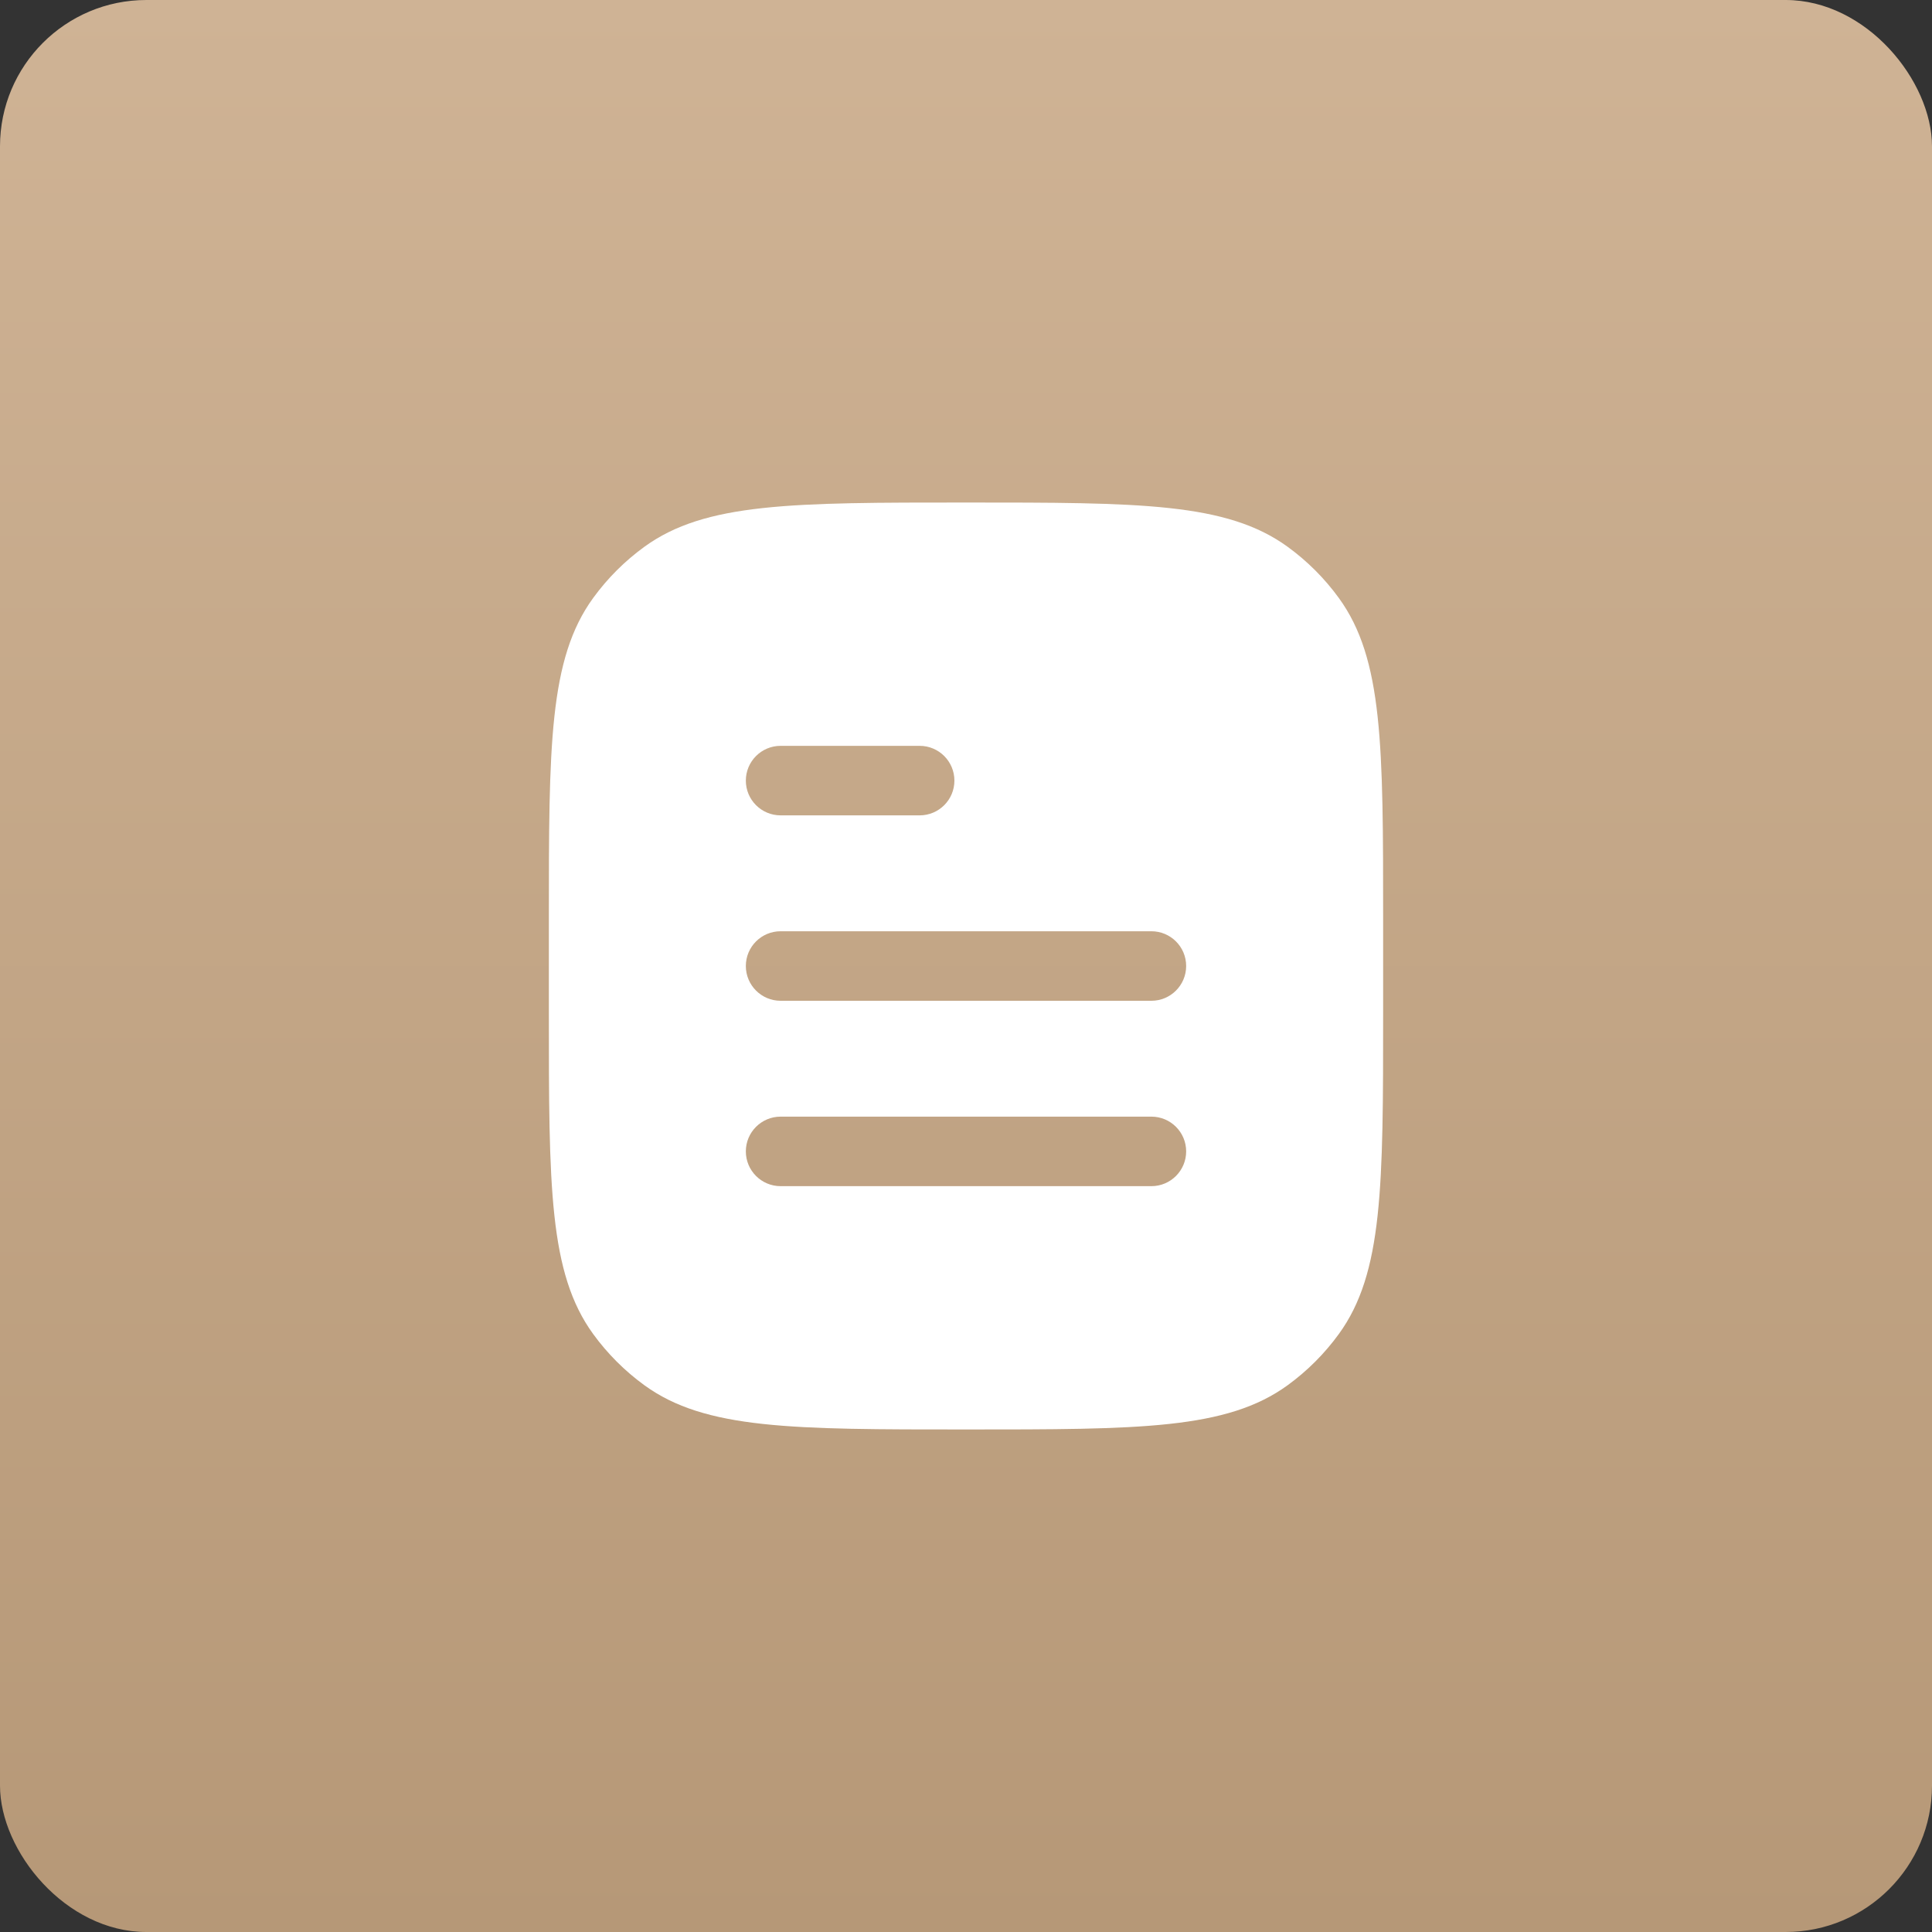
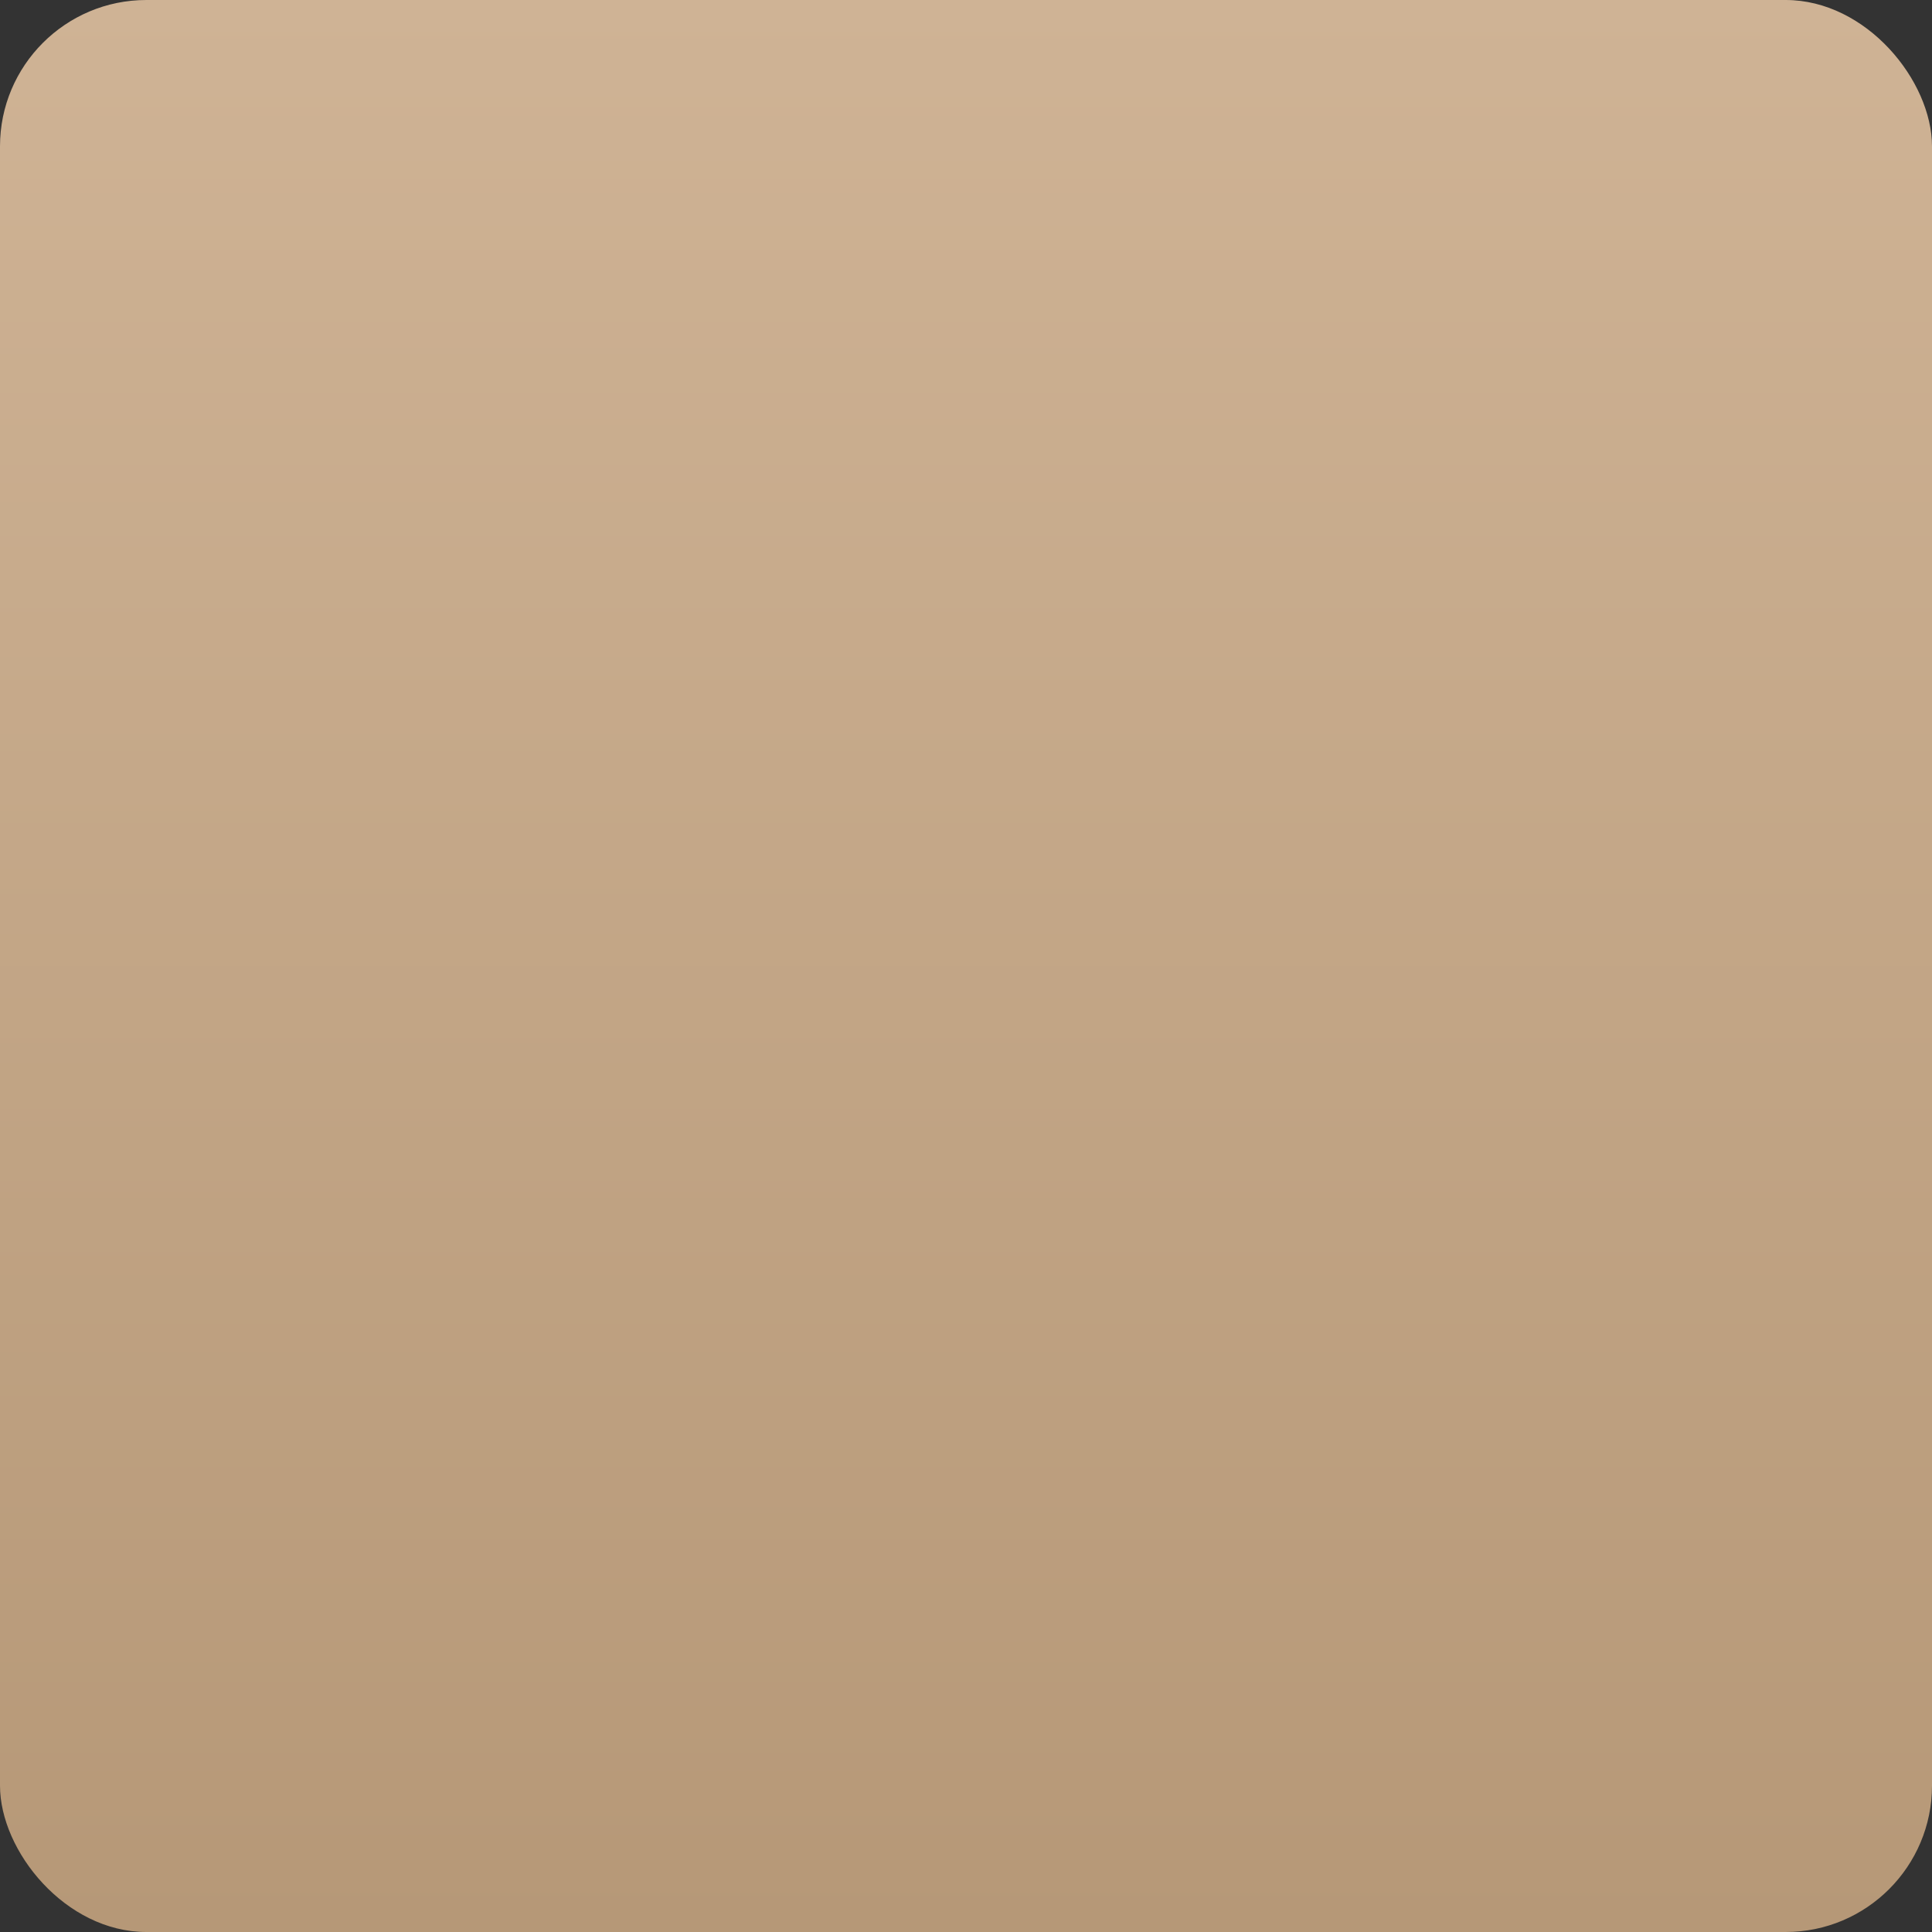
<svg xmlns="http://www.w3.org/2000/svg" width="66" height="66" viewBox="0 0 66 66" fill="none">
  <rect x="0" y="0" width="66" height="66" fill="#333333" stroke="none" />
  <rect width="66" height="66" rx="5" fill="url(#paint0_linear_3312_8904)" />
-   <path fill-rule="evenodd" clip-rule="evenodd" d="M20.262 20.43C18.75 22.511 18.75 25.48 18.75 31.417V34.583C18.75 40.52 18.75 43.489 20.262 45.57C20.75 46.242 21.341 46.833 22.013 47.322C24.094 48.833 27.063 48.833 33 48.833C38.937 48.833 41.906 48.833 43.987 47.322C44.659 46.833 45.25 46.242 45.738 45.57C47.25 43.489 47.25 40.52 47.25 34.583V31.417C47.25 25.48 47.25 22.511 45.738 20.43C45.25 19.758 44.659 19.167 43.987 18.679C41.906 17.167 38.937 17.167 33 17.167C27.063 17.167 24.094 17.167 22.013 18.679C21.341 19.167 20.75 19.758 20.262 20.43ZM26.667 25.479C26.011 25.479 25.479 26.011 25.479 26.667C25.479 27.323 26.011 27.854 26.667 27.854H31.417C32.072 27.854 32.604 27.323 32.604 26.667C32.604 26.011 32.072 25.479 31.417 25.479H26.667ZM26.667 31.813C26.011 31.813 25.479 32.344 25.479 33C25.479 33.656 26.011 34.188 26.667 34.188H39.333C39.989 34.188 40.521 33.656 40.521 33C40.521 32.344 39.989 31.813 39.333 31.813H26.667ZM26.667 38.146C26.011 38.146 25.479 38.678 25.479 39.333C25.479 39.989 26.011 40.521 26.667 40.521H39.333C39.989 40.521 40.521 39.989 40.521 39.333C40.521 38.678 39.989 38.146 39.333 38.146H26.667Z" fill="white" />
  <defs>
    <linearGradient id="paint0_linear_3312_8904" x1="33" y1="0" x2="33" y2="66" gradientUnits="userSpaceOnUse">
      <stop stop-color="#CFB395" />
      <stop offset="1" stop-color="#B69877" />
    </linearGradient>
  </defs>
</svg>